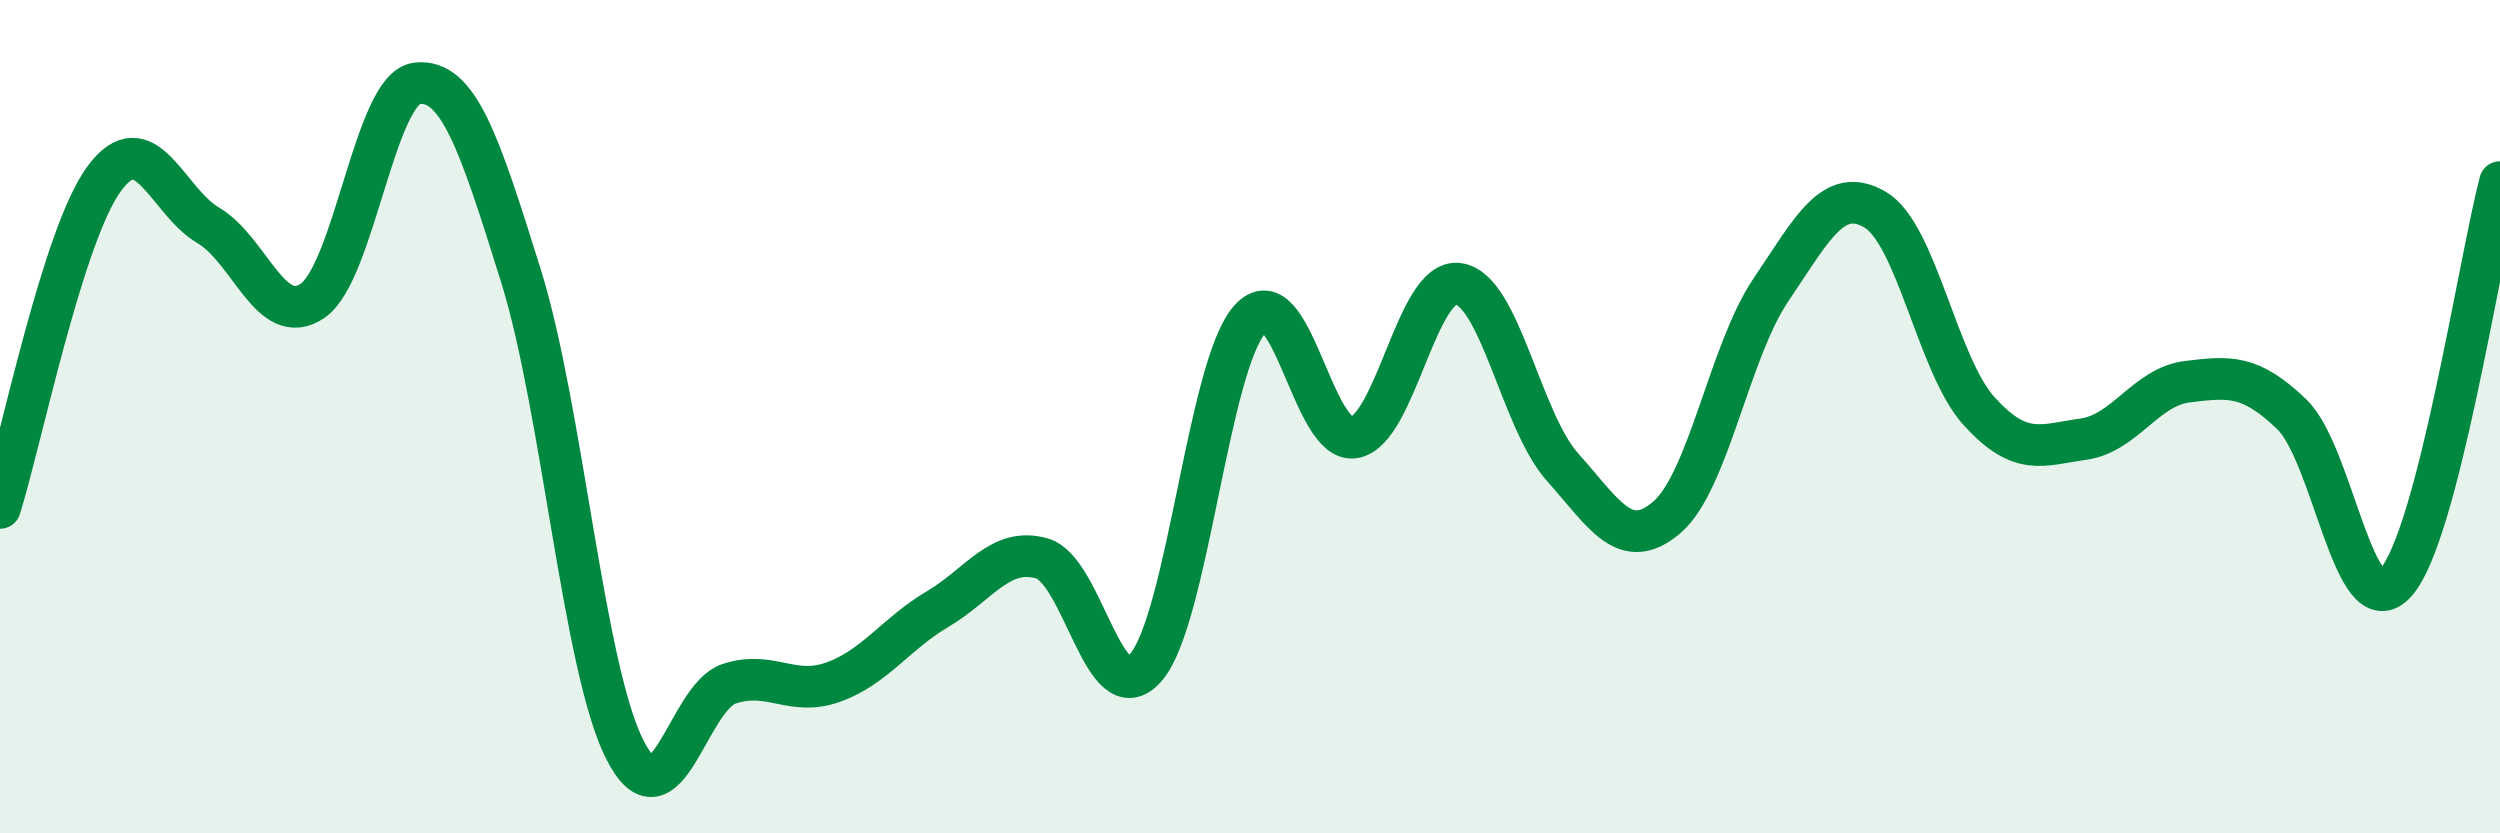
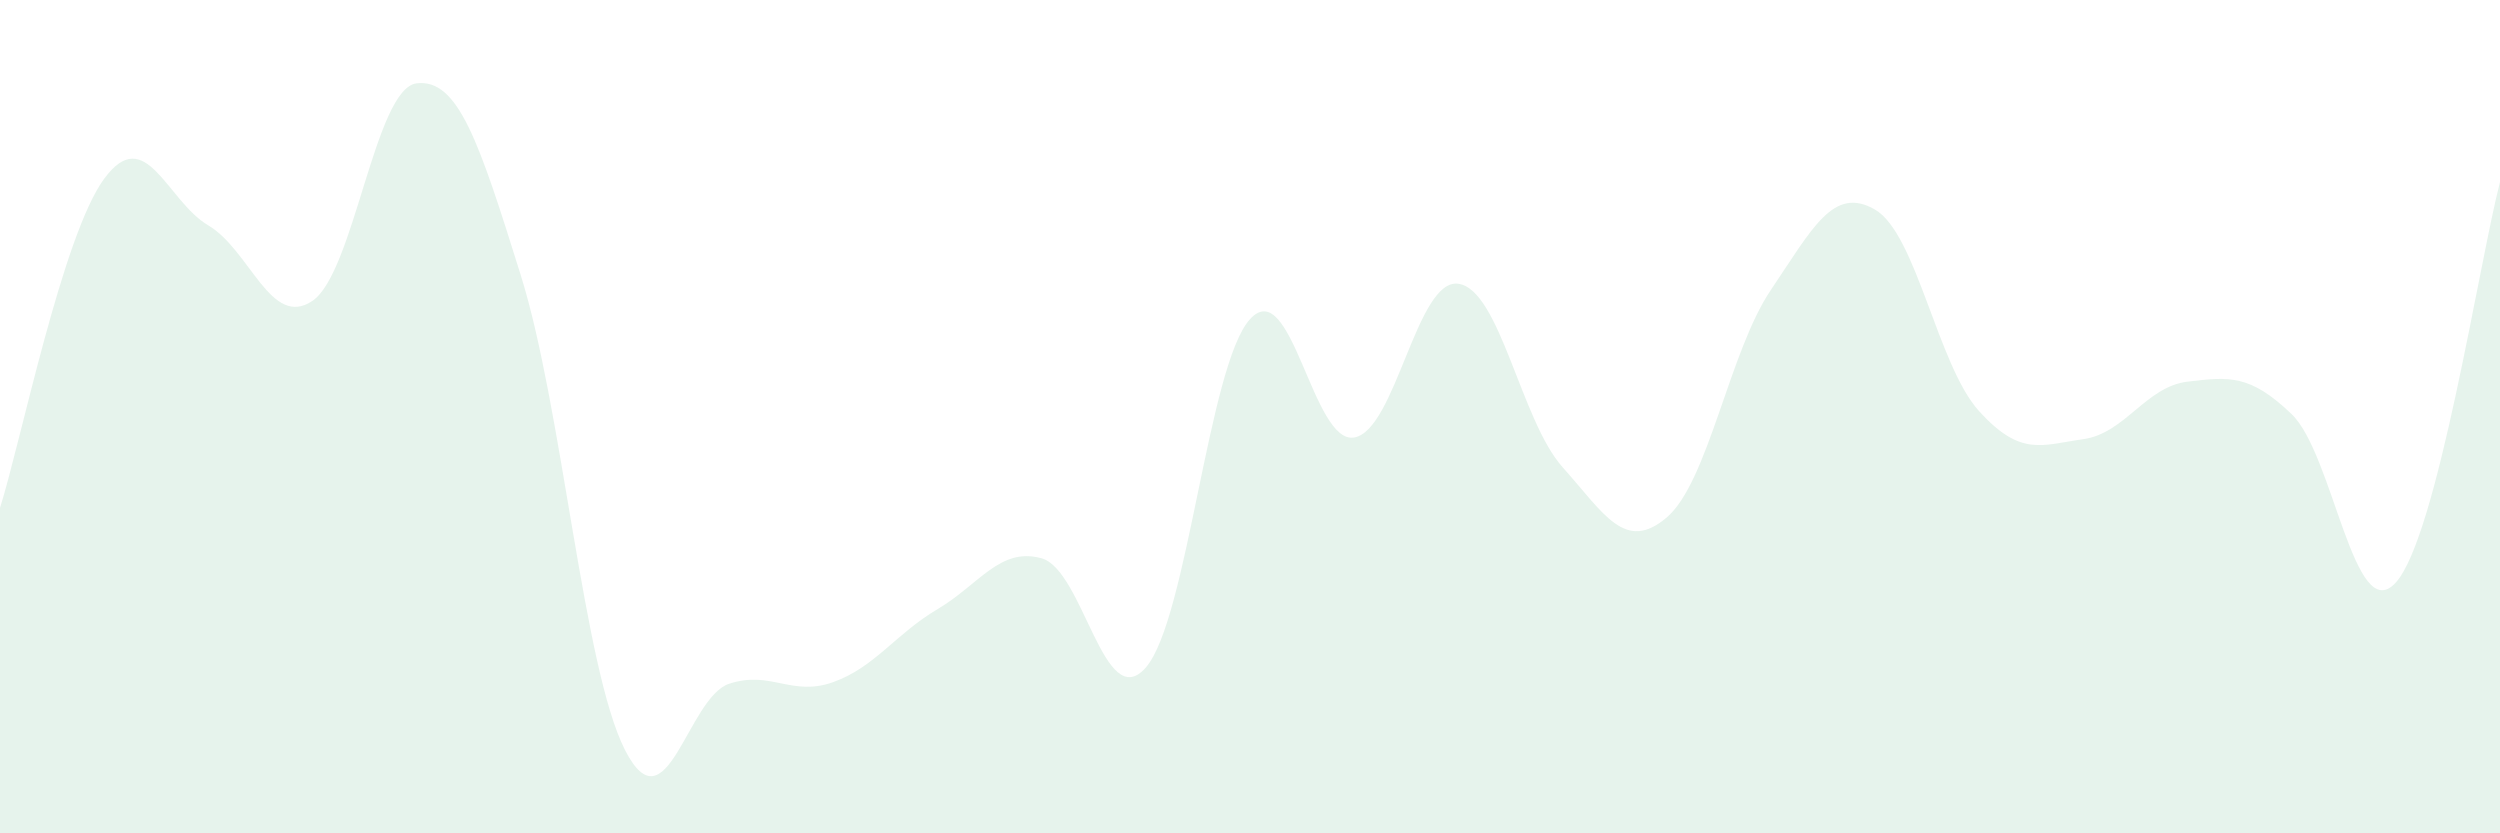
<svg xmlns="http://www.w3.org/2000/svg" width="60" height="20" viewBox="0 0 60 20">
  <path d="M 0,12.19 C 0.5,10.61 1.5,5.65 2.5,4.29 C 3.5,2.93 4,4.82 5,5.41 C 6,6 6.5,7.9 7.5,7.22 C 8.5,6.54 9,2.12 10,2 C 11,1.88 11.5,3.41 12.5,6.61 C 13.5,9.81 14,16.04 15,18 C 16,19.96 16.5,16.74 17.5,16.41 C 18.5,16.08 19,16.73 20,16.37 C 21,16.01 21.5,15.21 22.5,14.62 C 23.5,14.03 24,13.12 25,13.4 C 26,13.68 26.5,17.17 27.5,16.02 C 28.5,14.87 29,8.76 30,7.66 C 31,6.56 31.5,10.67 32.5,10.5 C 33.5,10.33 34,6.67 35,6.81 C 36,6.95 36.5,10.09 37.5,11.21 C 38.5,12.33 39,13.27 40,12.42 C 41,11.57 41.5,8.44 42.5,6.96 C 43.5,5.48 44,4.45 45,5.03 C 46,5.61 46.5,8.77 47.5,9.87 C 48.5,10.97 49,10.68 50,10.54 C 51,10.4 51.5,9.28 52.5,9.16 C 53.5,9.04 54,8.98 55,9.94 C 56,10.9 56.5,15.09 57.5,13.98 C 58.5,12.87 59.5,6.29 60,4.37L60 20L0 20Z" fill="#008740" opacity="0.1" stroke-linecap="round" stroke-linejoin="round" />
-   <path d="M 0,12.19 C 0.5,10.61 1.5,5.65 2.5,4.29 C 3.5,2.93 4,4.82 5,5.41 C 6,6 6.5,7.9 7.5,7.22 C 8.5,6.54 9,2.12 10,2 C 11,1.88 11.5,3.41 12.5,6.61 C 13.5,9.81 14,16.04 15,18 C 16,19.96 16.5,16.74 17.5,16.41 C 18.5,16.08 19,16.73 20,16.37 C 21,16.01 21.5,15.21 22.5,14.62 C 23.5,14.03 24,13.12 25,13.4 C 26,13.68 26.5,17.17 27.5,16.02 C 28.5,14.87 29,8.76 30,7.66 C 31,6.56 31.5,10.67 32.5,10.5 C 33.5,10.33 34,6.67 35,6.81 C 36,6.95 36.5,10.09 37.5,11.21 C 38.5,12.33 39,13.27 40,12.42 C 41,11.57 41.5,8.44 42.5,6.96 C 43.5,5.48 44,4.45 45,5.03 C 46,5.61 46.5,8.77 47.5,9.87 C 48.5,10.97 49,10.68 50,10.54 C 51,10.4 51.5,9.28 52.5,9.16 C 53.5,9.04 54,8.98 55,9.94 C 56,10.9 56.5,15.09 57.5,13.98 C 58.5,12.87 59.5,6.29 60,4.37" stroke="#008740" stroke-width="1" fill="none" stroke-linecap="round" stroke-linejoin="round" />
</svg>